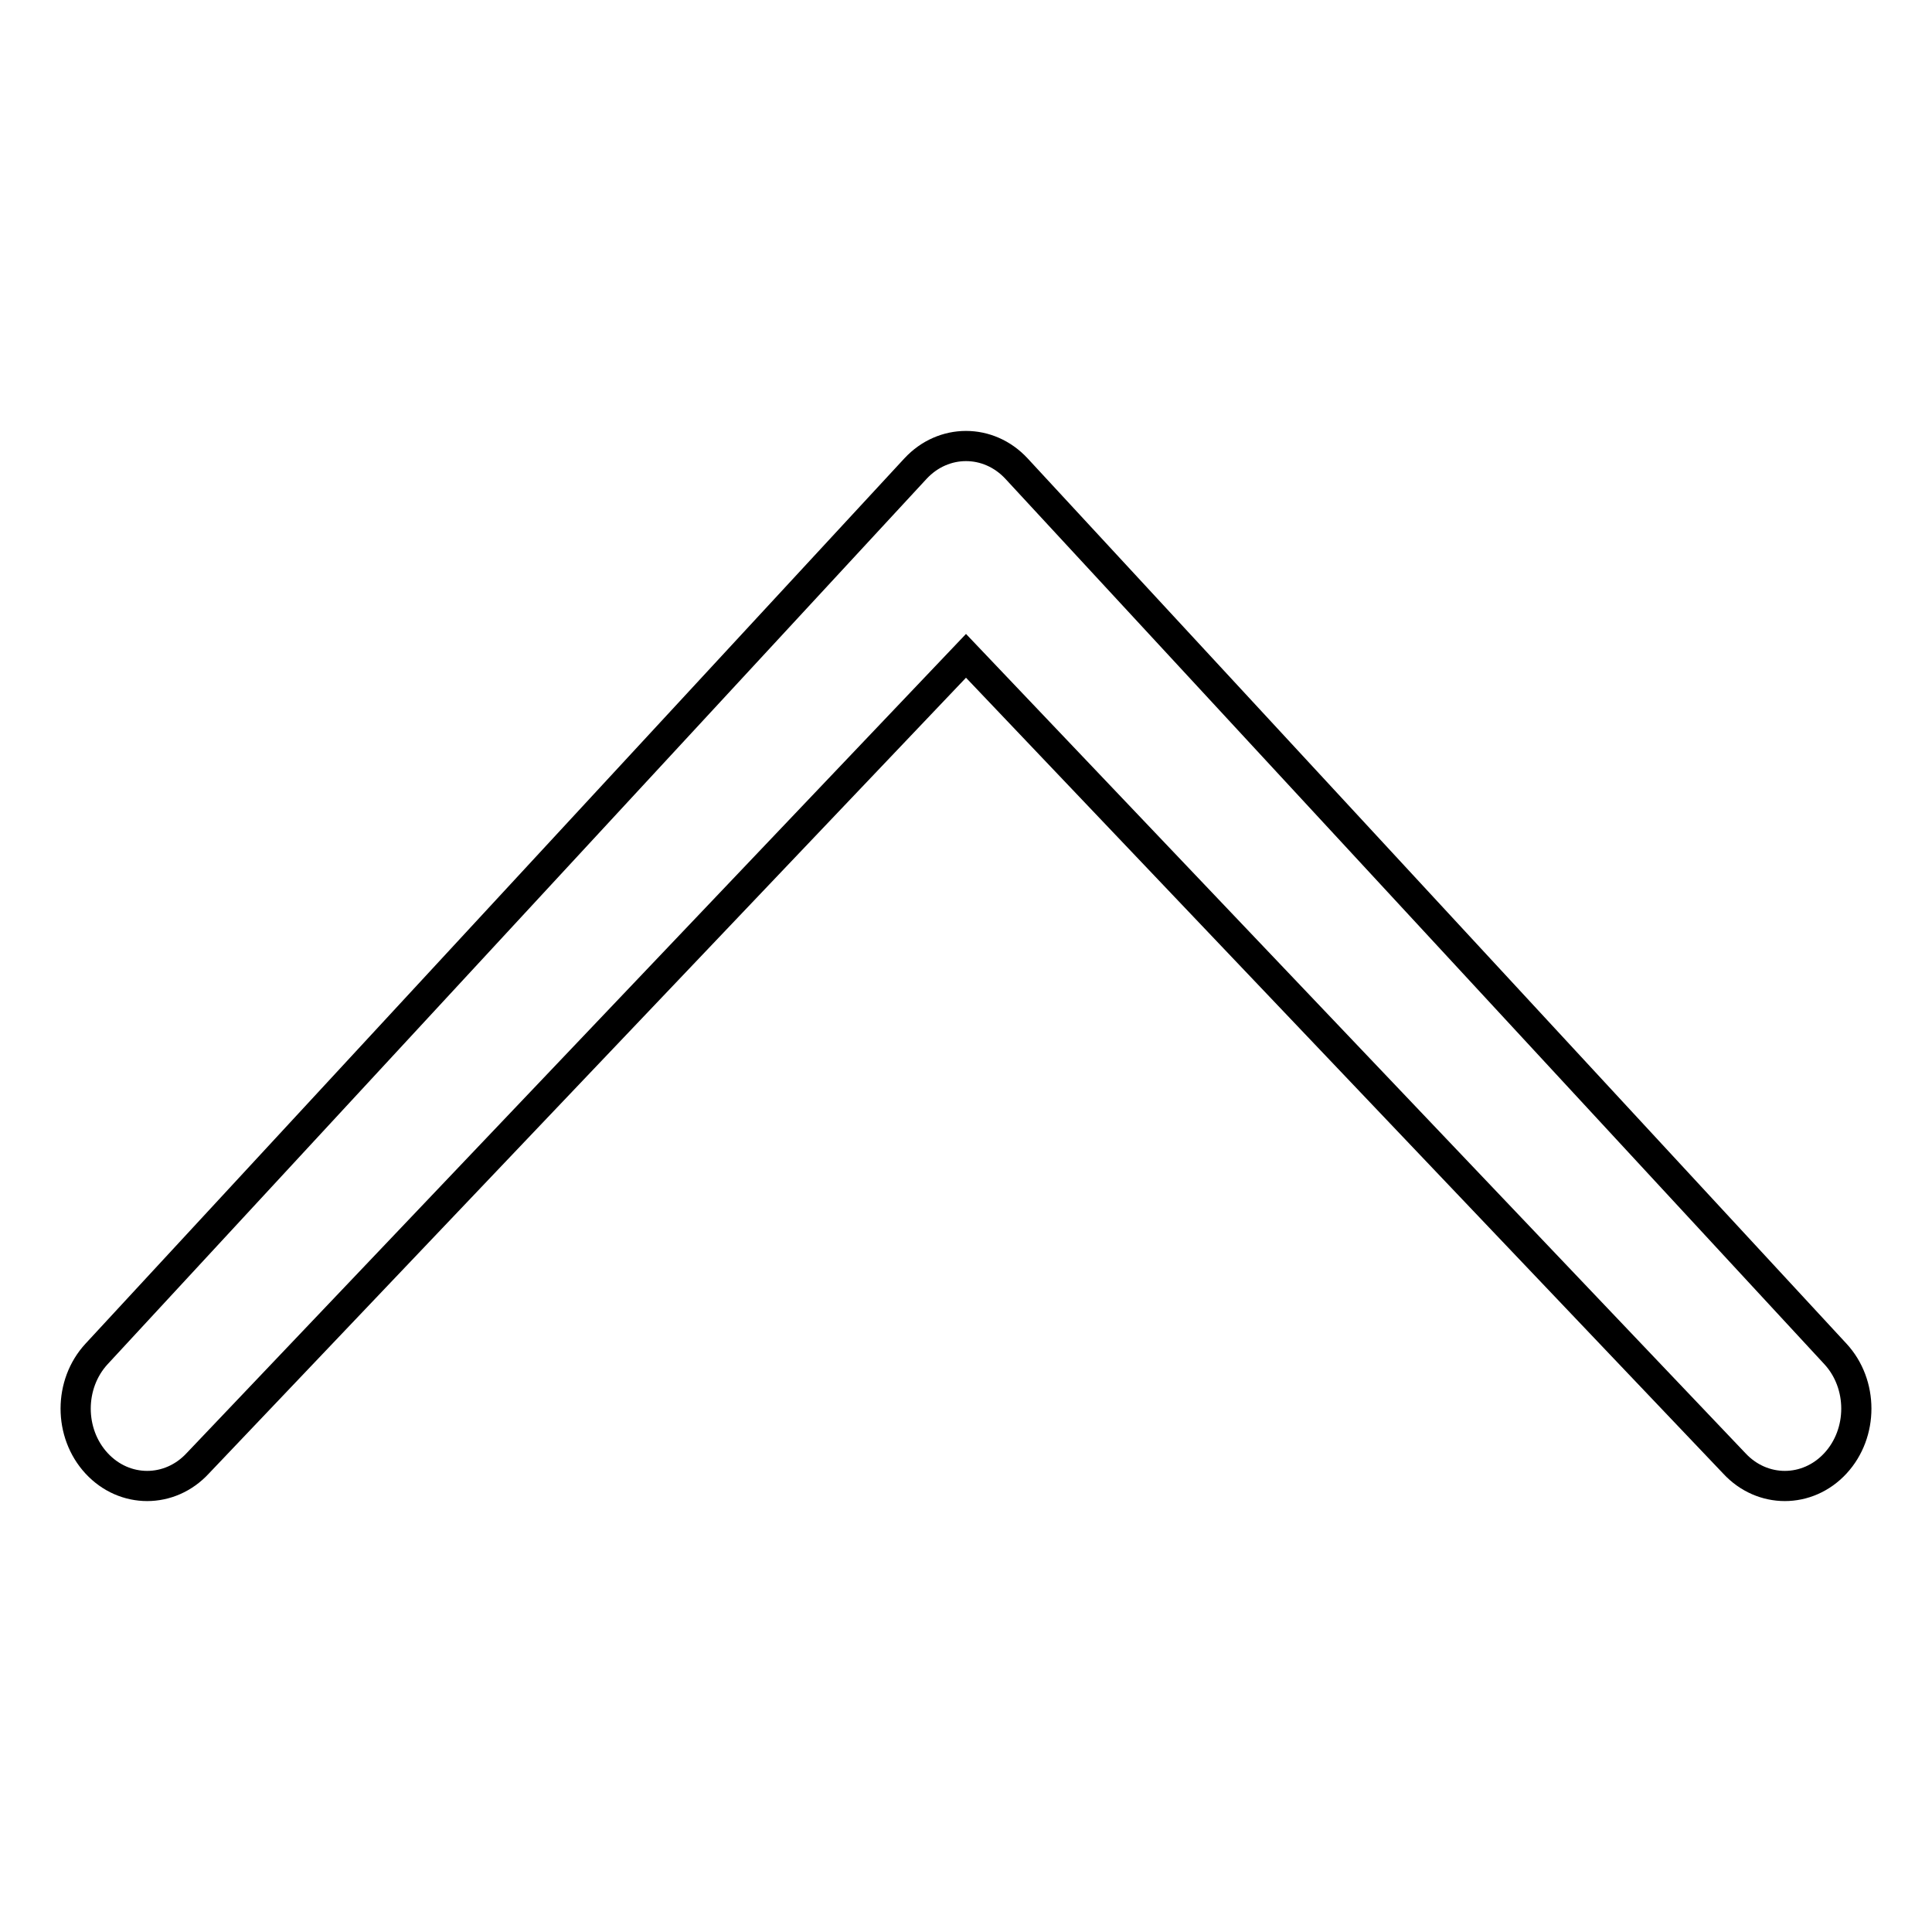
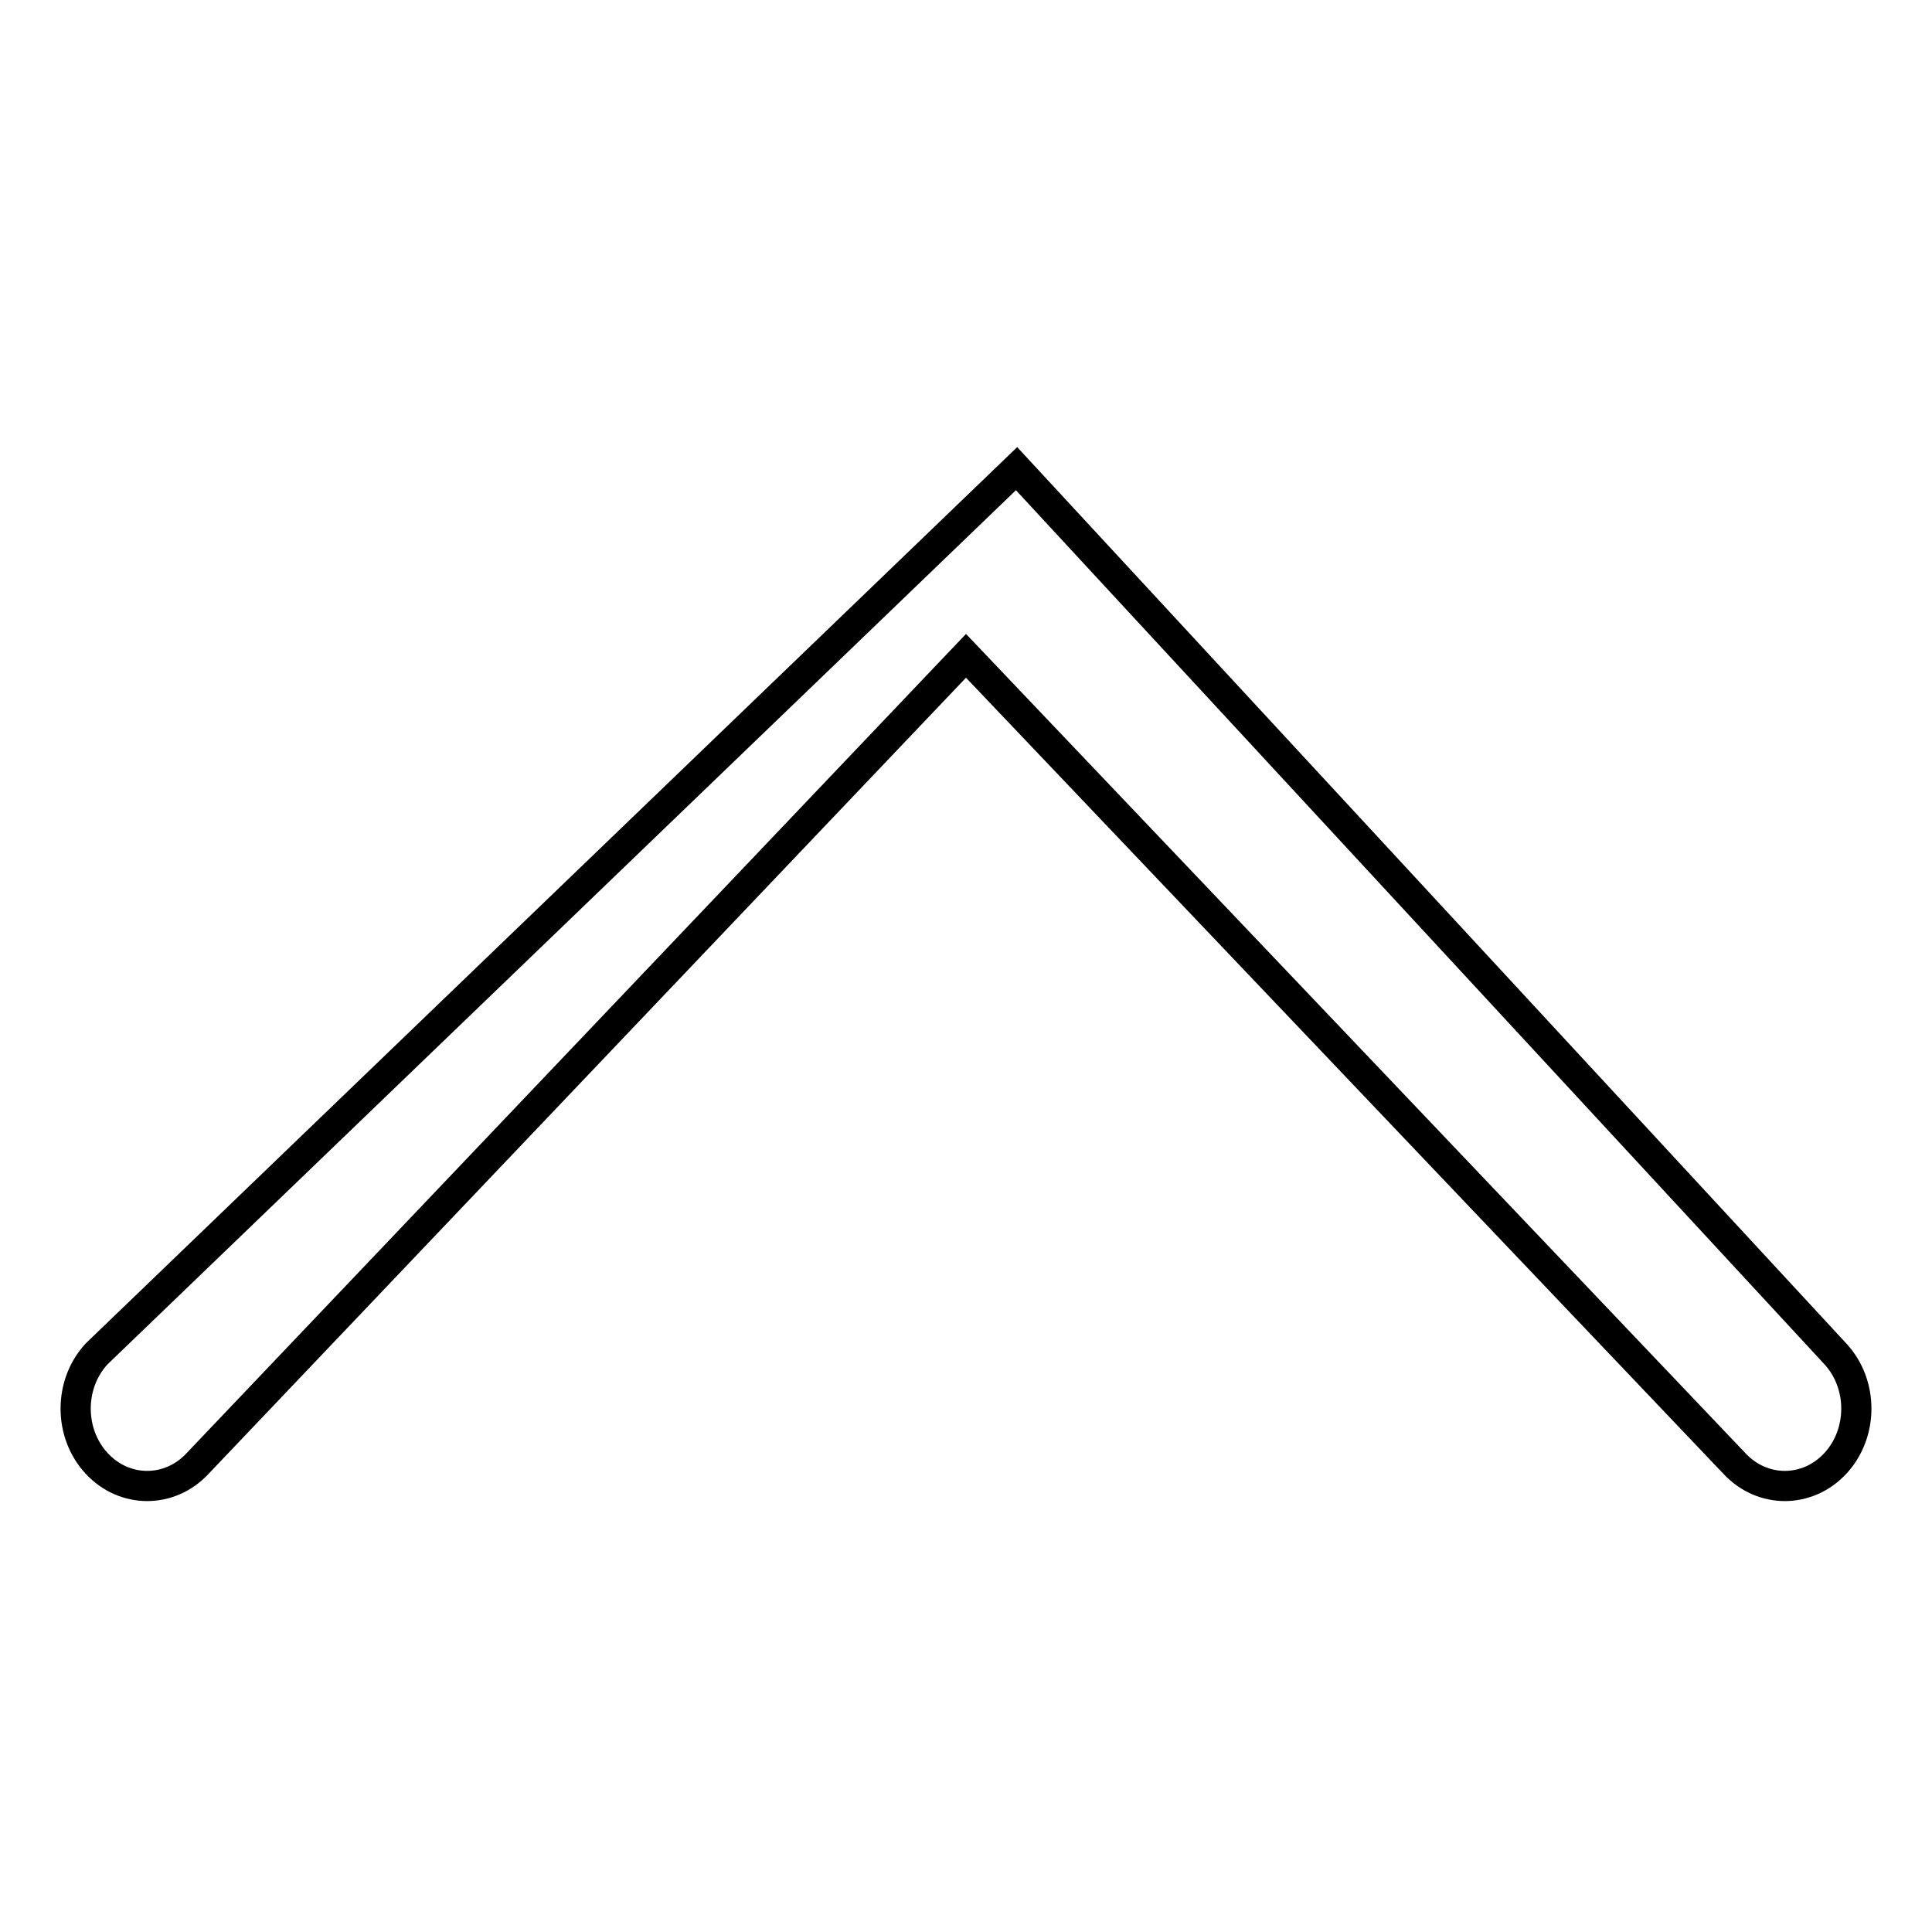
<svg xmlns="http://www.w3.org/2000/svg" version="1.1" x="0px" y="0px" viewBox="0 0 256 256" enable-background="new 0 0 256 256" xml:space="preserve">
  <g>
-     <path stroke-width="4" fill-opacity="0" stroke="#000000" d="M134.7,62.1c-3.7-4-9.7-4-13.4,0L12.8,179.4c-3.7,4-3.7,10.5,0,14.5c3.7,4,9.7,4,13.4,0L128,86.9h0 l101.8,107c3.7,4,9.7,4,13.4,0c3.7-4,3.7-10.5,0-14.5L134.7,62.1L134.7,62.1z" />
+     <path stroke-width="4" fill-opacity="0" stroke="#000000" d="M134.7,62.1L12.8,179.4c-3.7,4-3.7,10.5,0,14.5c3.7,4,9.7,4,13.4,0L128,86.9h0 l101.8,107c3.7,4,9.7,4,13.4,0c3.7-4,3.7-10.5,0-14.5L134.7,62.1L134.7,62.1z" />
  </g>
</svg>